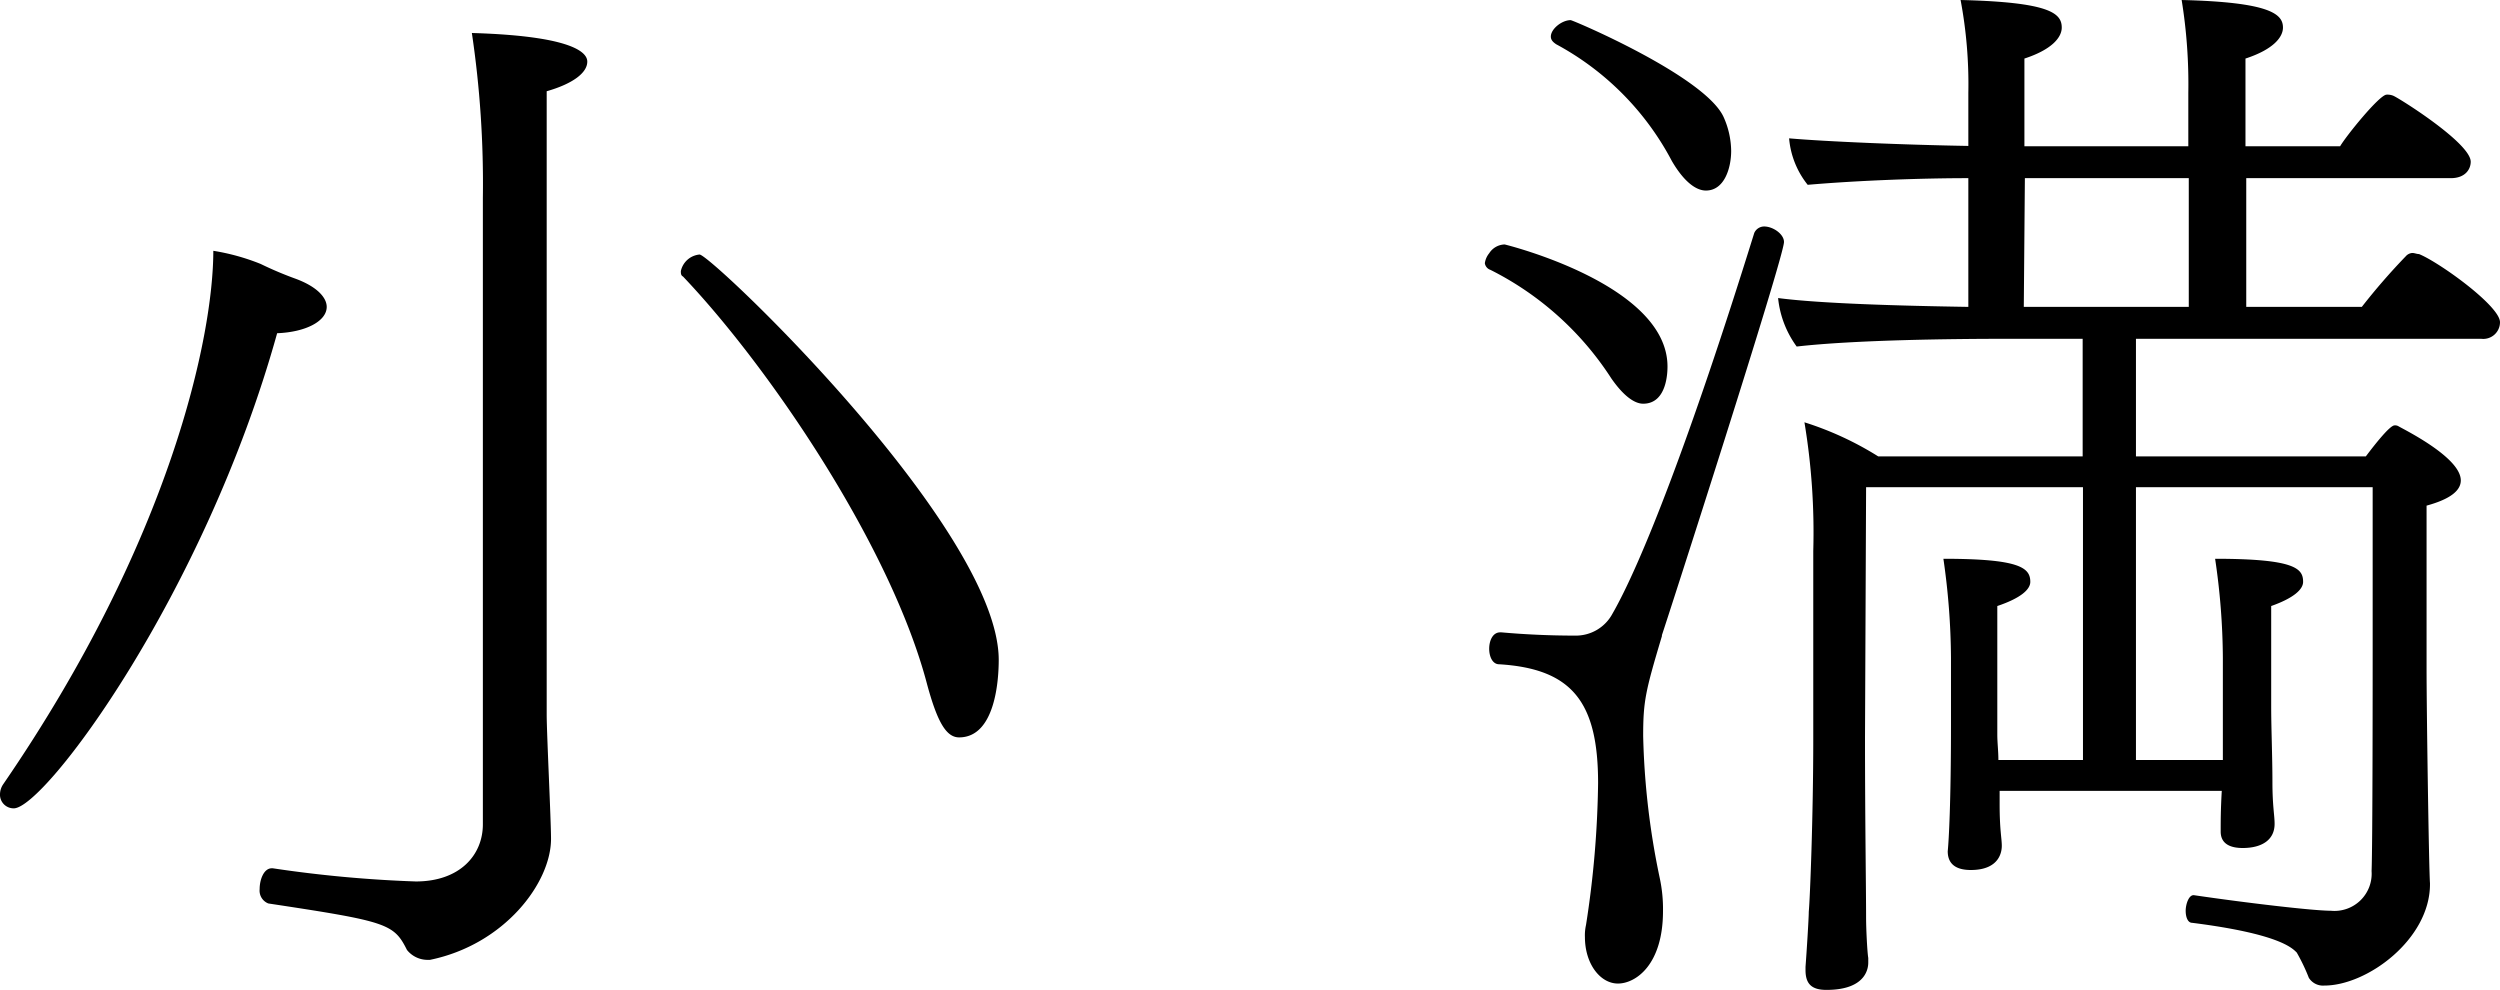
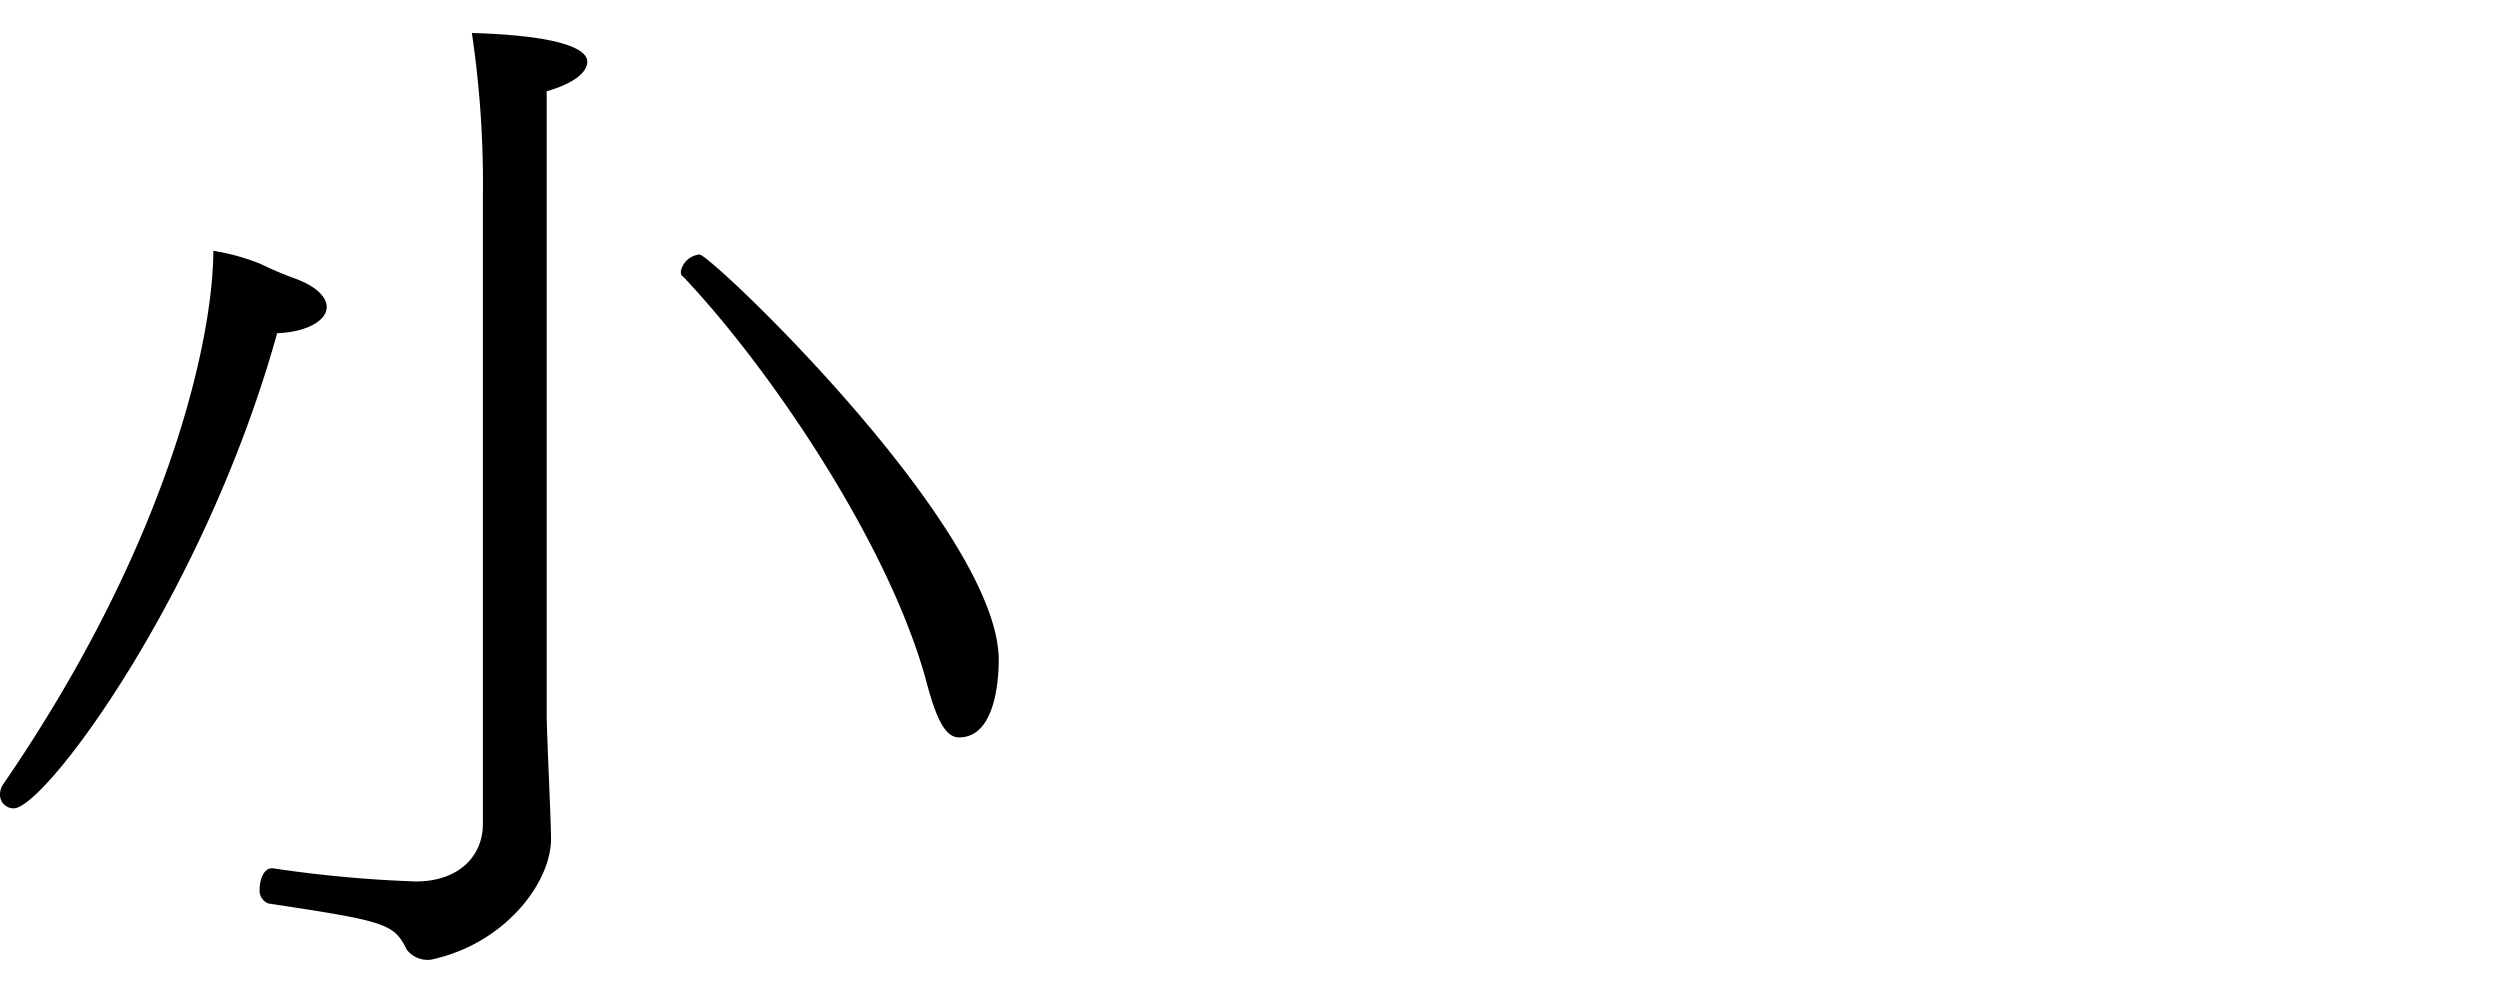
<svg xmlns="http://www.w3.org/2000/svg" viewBox="0 0 161.38 63.9">
  <g id="レイヤー_2" data-name="レイヤー 2">
    <g id="レイヤー_1-2" data-name="レイヤー 1">
      <path d="M21.09,19.81c0,.92-1.35,1.63-3.2,1.7-4.68,16.83-15,30.67-17,30.67A.88.88,0,0,1,0,51.26a1.18,1.18,0,0,1,.21-.64c10.87-15.83,13.56-29,13.56-34.43a14.06,14.06,0,0,1,3.06.85A22.92,22.92,0,0,0,19.1,18C20.52,18.53,21.09,19.24,21.09,19.81ZM35.29,5.89V46.15c0,1.14.28,6.82.28,8,0,2.84-3,6.82-7.81,7.81h-.21a1.7,1.7,0,0,1-1.28-.64c-.85-1.7-1.28-1.84-8.95-3a.89.89,0,0,1-.56-.92c0-.64.28-1.35.78-1.35h.07a80.75,80.75,0,0,0,9.23.85c2.84,0,4.33-1.7,4.33-3.69V12.78a66.14,66.14,0,0,0-.71-10.65c7.17.21,7.45,1.49,7.45,1.85C37.91,4.69,37,5.4,35.29,5.89ZM64.47,42.6c0,1.28-.22,5-2.56,5-.85,0-1.42-1.06-2.06-3.41-2.34-8.94-10.22-20.52-15.76-26.34-.14-.07-.14-.21-.14-.35a1.36,1.36,0,0,1,1.21-1.07C45.94,16.47,64.47,34.15,64.47,42.6Z" />
-       <path d="M106.07,26.06c-.56,0-1.27-.5-2.06-1.64a19.92,19.92,0,0,0-7.8-7,.53.53,0,0,1-.36-.43,1.29,1.29,0,0,1,.28-.64,1.22,1.22,0,0,1,1-.57s10.51,2.56,10.51,7.88C107.64,23.93,107.64,26.06,106.07,26.06Zm1.21,15c-1.06,3.55-1.21,4.19-1.21,6.46a49.57,49.57,0,0,0,1.07,9.16,9.53,9.53,0,0,1,.21,2.13c0,3.48-1.77,4.68-2.91,4.68s-2.13-1.27-2.13-3a3,3,0,0,1,.07-.78,63.77,63.77,0,0,0,.78-9.16c0-5.18-1.63-7.38-6.39-7.67-.42,0-.64-.49-.64-1s.22-1.06.71-1.06h.08c1.56.14,3.19.21,4.75.21a2.68,2.68,0,0,0,2.42-1.42c1.84-3.2,5-11.22,9.15-24.57a.7.7,0,0,1,.64-.42c.57,0,1.28.49,1.28,1C115.16,16.61,107.56,40.19,107.28,41Zm4.47-31.31c0,1.06-.42,2.55-1.63,2.55-.64,0-1.42-.57-2.2-1.91a18.17,18.17,0,0,0-7.46-7.53c-.21-.14-.35-.28-.35-.5,0-.49.71-1.06,1.28-1.06.14,0,8.66,3.62,9.87,6.25A5.47,5.47,0,0,1,111.75,9.73ZM161.38,20.8a1.08,1.08,0,0,1-1.21,1.07H137.88v7.59h14.84c.64-.85,1.56-2,1.85-2a.42.42,0,0,1,.28.07c.64.35,4,2.06,4,3.48,0,.64-.64,1.2-2.21,1.63V43.17c0,2.7.15,12.92.22,13.84v.07c0,3.55-4.05,6.54-6.82,6.54a1.08,1.08,0,0,1-1-.5,12.29,12.29,0,0,0-.78-1.63c-.29-.29-1.14-1.21-6.75-1.92-.28,0-.42-.36-.42-.78s.21-1.07.56-1c3.41.5,7.67,1,8.81,1a2.4,2.4,0,0,0,2.63-2.56c.07-1.7.07-12.56.07-14.69V31.45H137.88V49.06h5.61v-6.6a44.74,44.74,0,0,0-.5-6.39c5.19,0,5.68.64,5.68,1.49,0,.5-.64,1.06-2.06,1.56v6.53c0,1.28.08,3.27.08,4.83s.14,2.13.14,2.7c0,1.06-.85,1.56-2.06,1.56-.71,0-1.42-.21-1.42-1.06v-.15c0-.49,0-1.27.07-2.48H129.08v.85c0,1.7.14,2.2.14,2.7,0,.28-.07,1.56-2,1.56-.71,0-1.49-.21-1.49-1.21.07-.71.21-3.12.21-8.23V42.46a46.06,46.06,0,0,0-.49-6.39c4.9,0,5.61.57,5.61,1.49,0,.5-.64,1.06-2.13,1.56v8.31c0,.49.07,1.06.07,1.63h5.46V31.45h-14l-.07,16.12c0,5.4.07,9.73.07,11.71,0,.64.07,2.13.14,2.56v.28c0,.22,0,1.78-2.7,1.78-1,0-1.35-.43-1.35-1.28v-.21c.07-.92.21-3.13.21-3.55.08-.85.29-6.18.29-11.15V35.57a43.27,43.27,0,0,0-.57-8.31,20.67,20.67,0,0,1,4.76,2.2h13.2V21.87h-4.9c-3.47,0-9.79.07-13.56.5a6.38,6.38,0,0,1-1.2-3.13c2.77.36,7.88.5,12.28.57V11.5c-2.91,0-7,.14-10.37.43a5.55,5.55,0,0,1-1.2-3c2.41.21,7.45.42,11.57.49V6a29.37,29.37,0,0,0-.5-6c5.75.14,6.53.85,6.53,1.78,0,.63-.63,1.42-2.41,2V9.44h10.58V6a34,34,0,0,0-.43-6c5.75.14,6.54.92,6.54,1.78,0,.63-.64,1.42-2.42,2V9.44h6.11c.42-.71,2.55-3.33,3-3.33a1,1,0,0,1,.43.07c.35.14,5,3.05,5,4.26,0,.49-.36,1.06-1.28,1.06H145v8.31h7.46a41.53,41.53,0,0,1,2.84-3.27.61.61,0,0,1,.42-.21c.14,0,.29.07.43.07C157.41,16.9,161.38,19.74,161.38,20.8Zm-20.09-9.3H130.71l-.07,8.31h10.65Z" />
    </g>
  </g>
</svg>